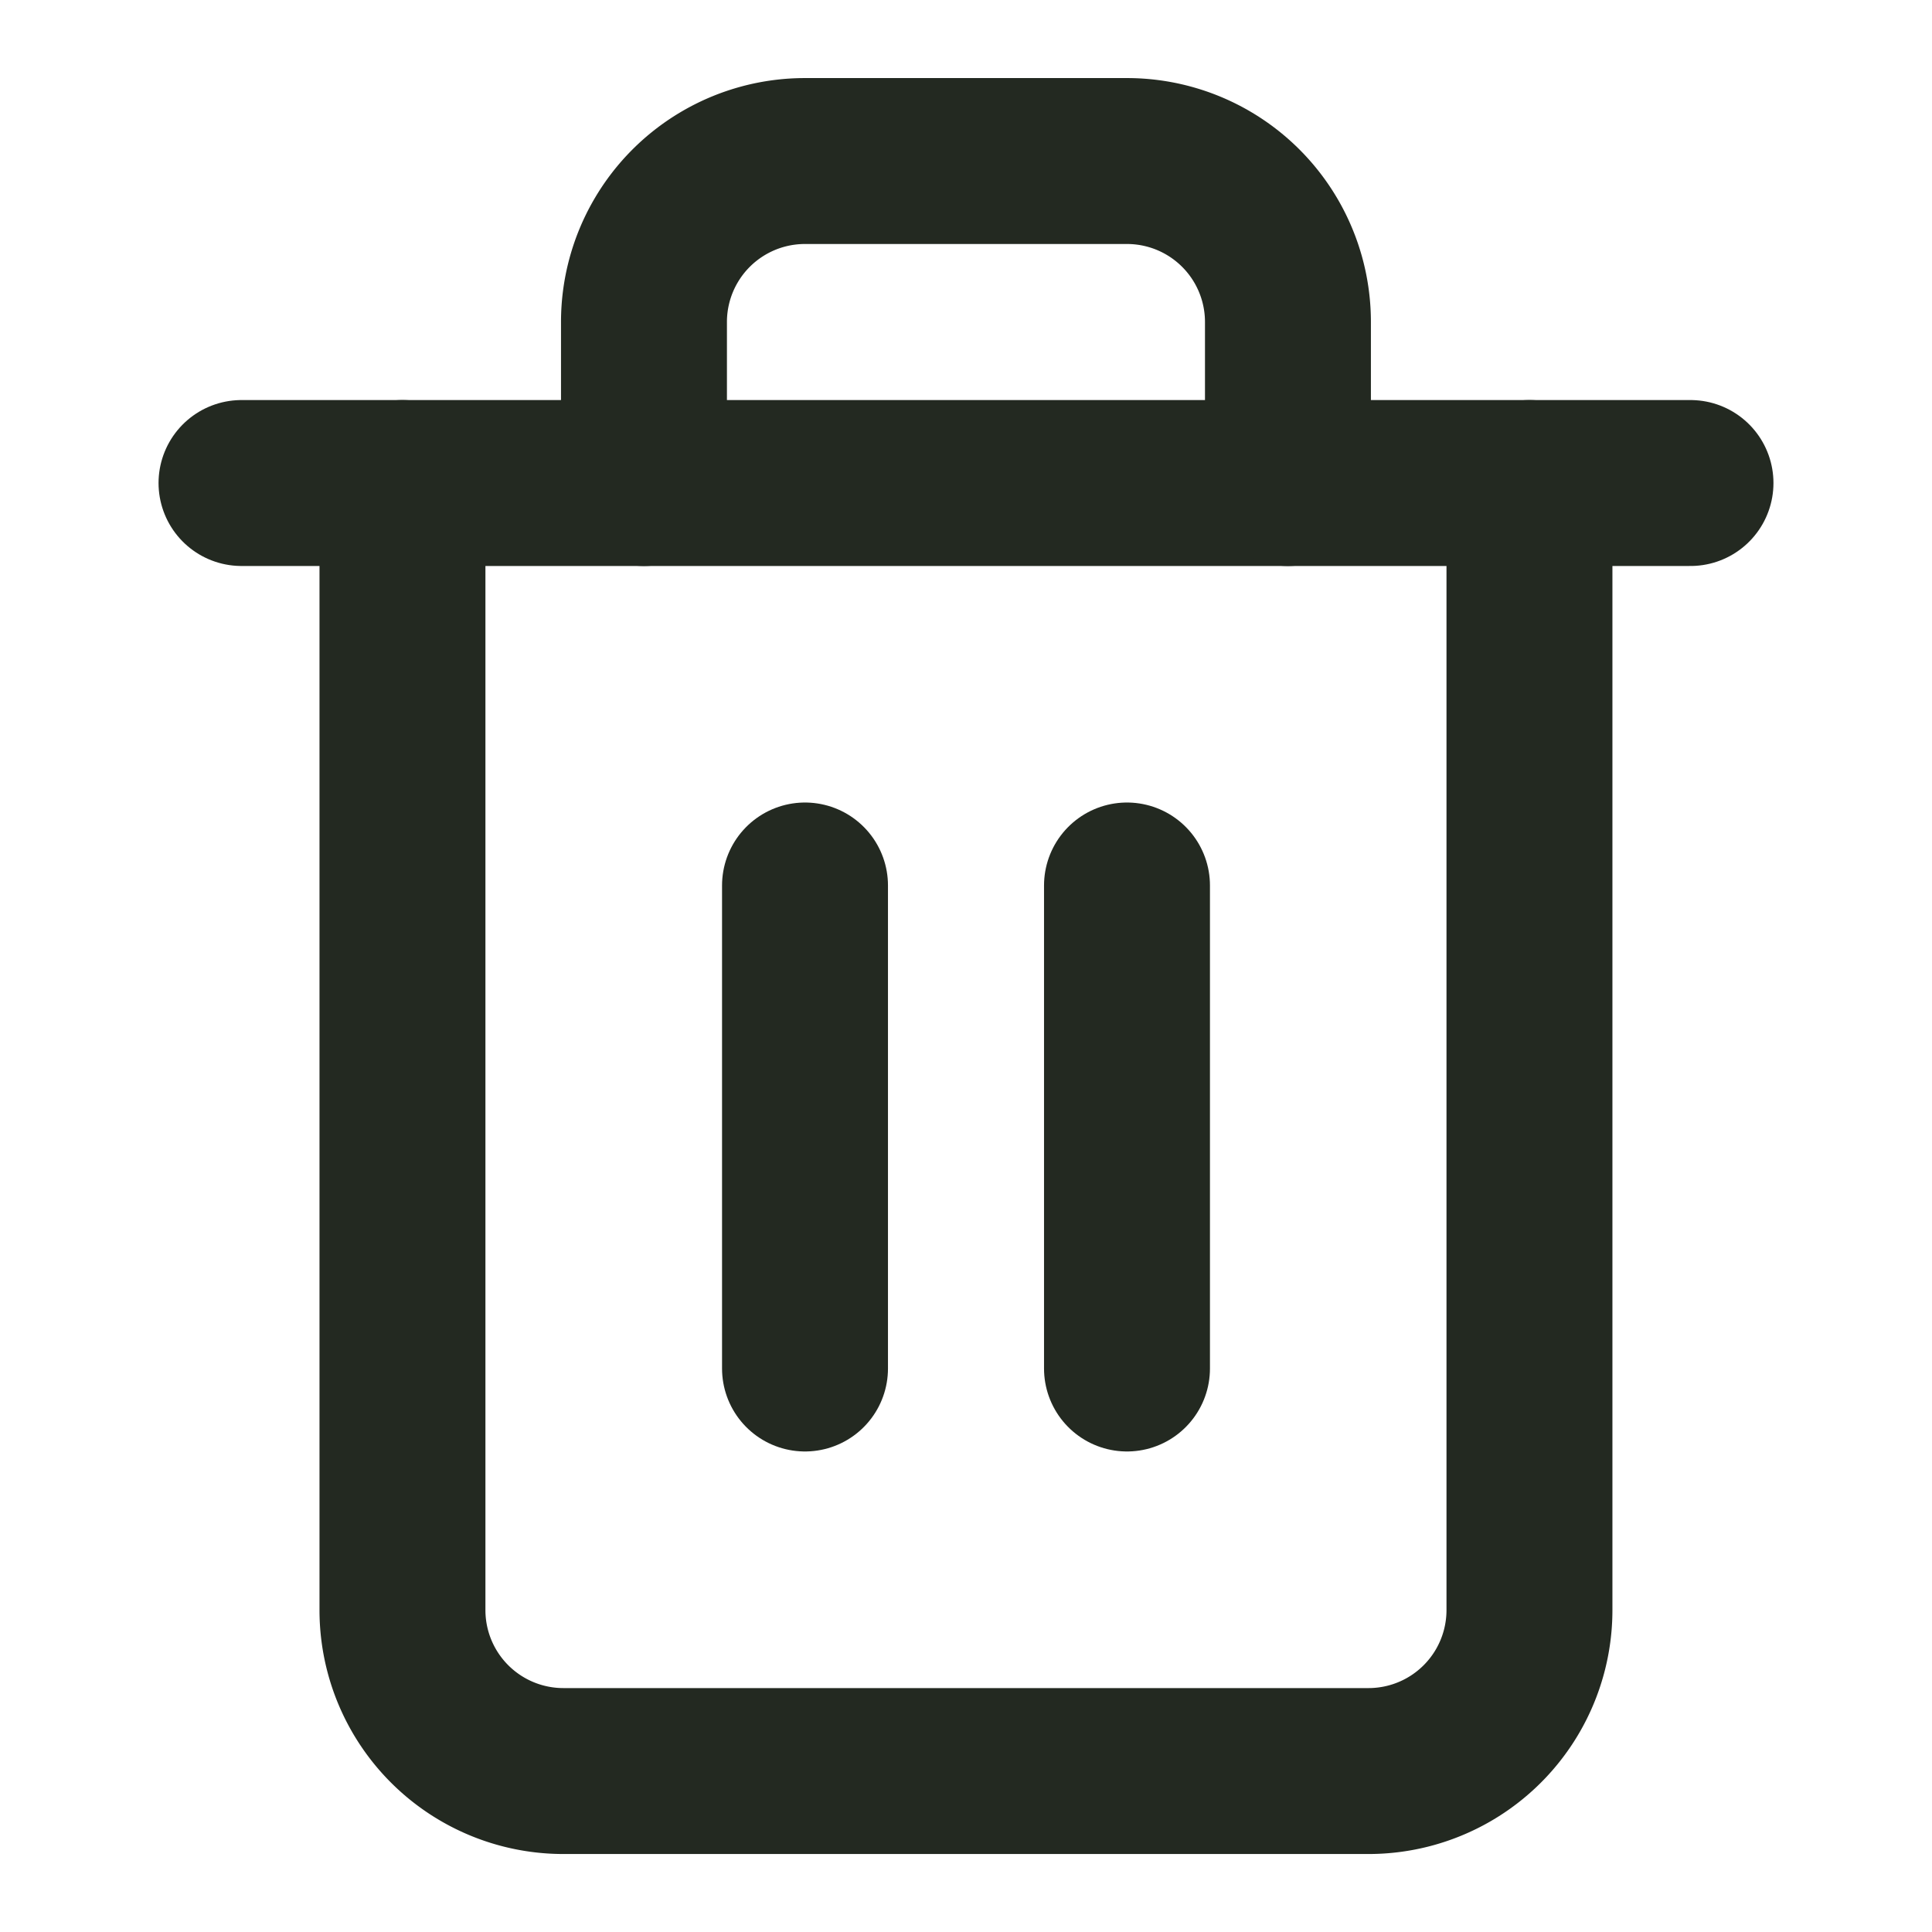
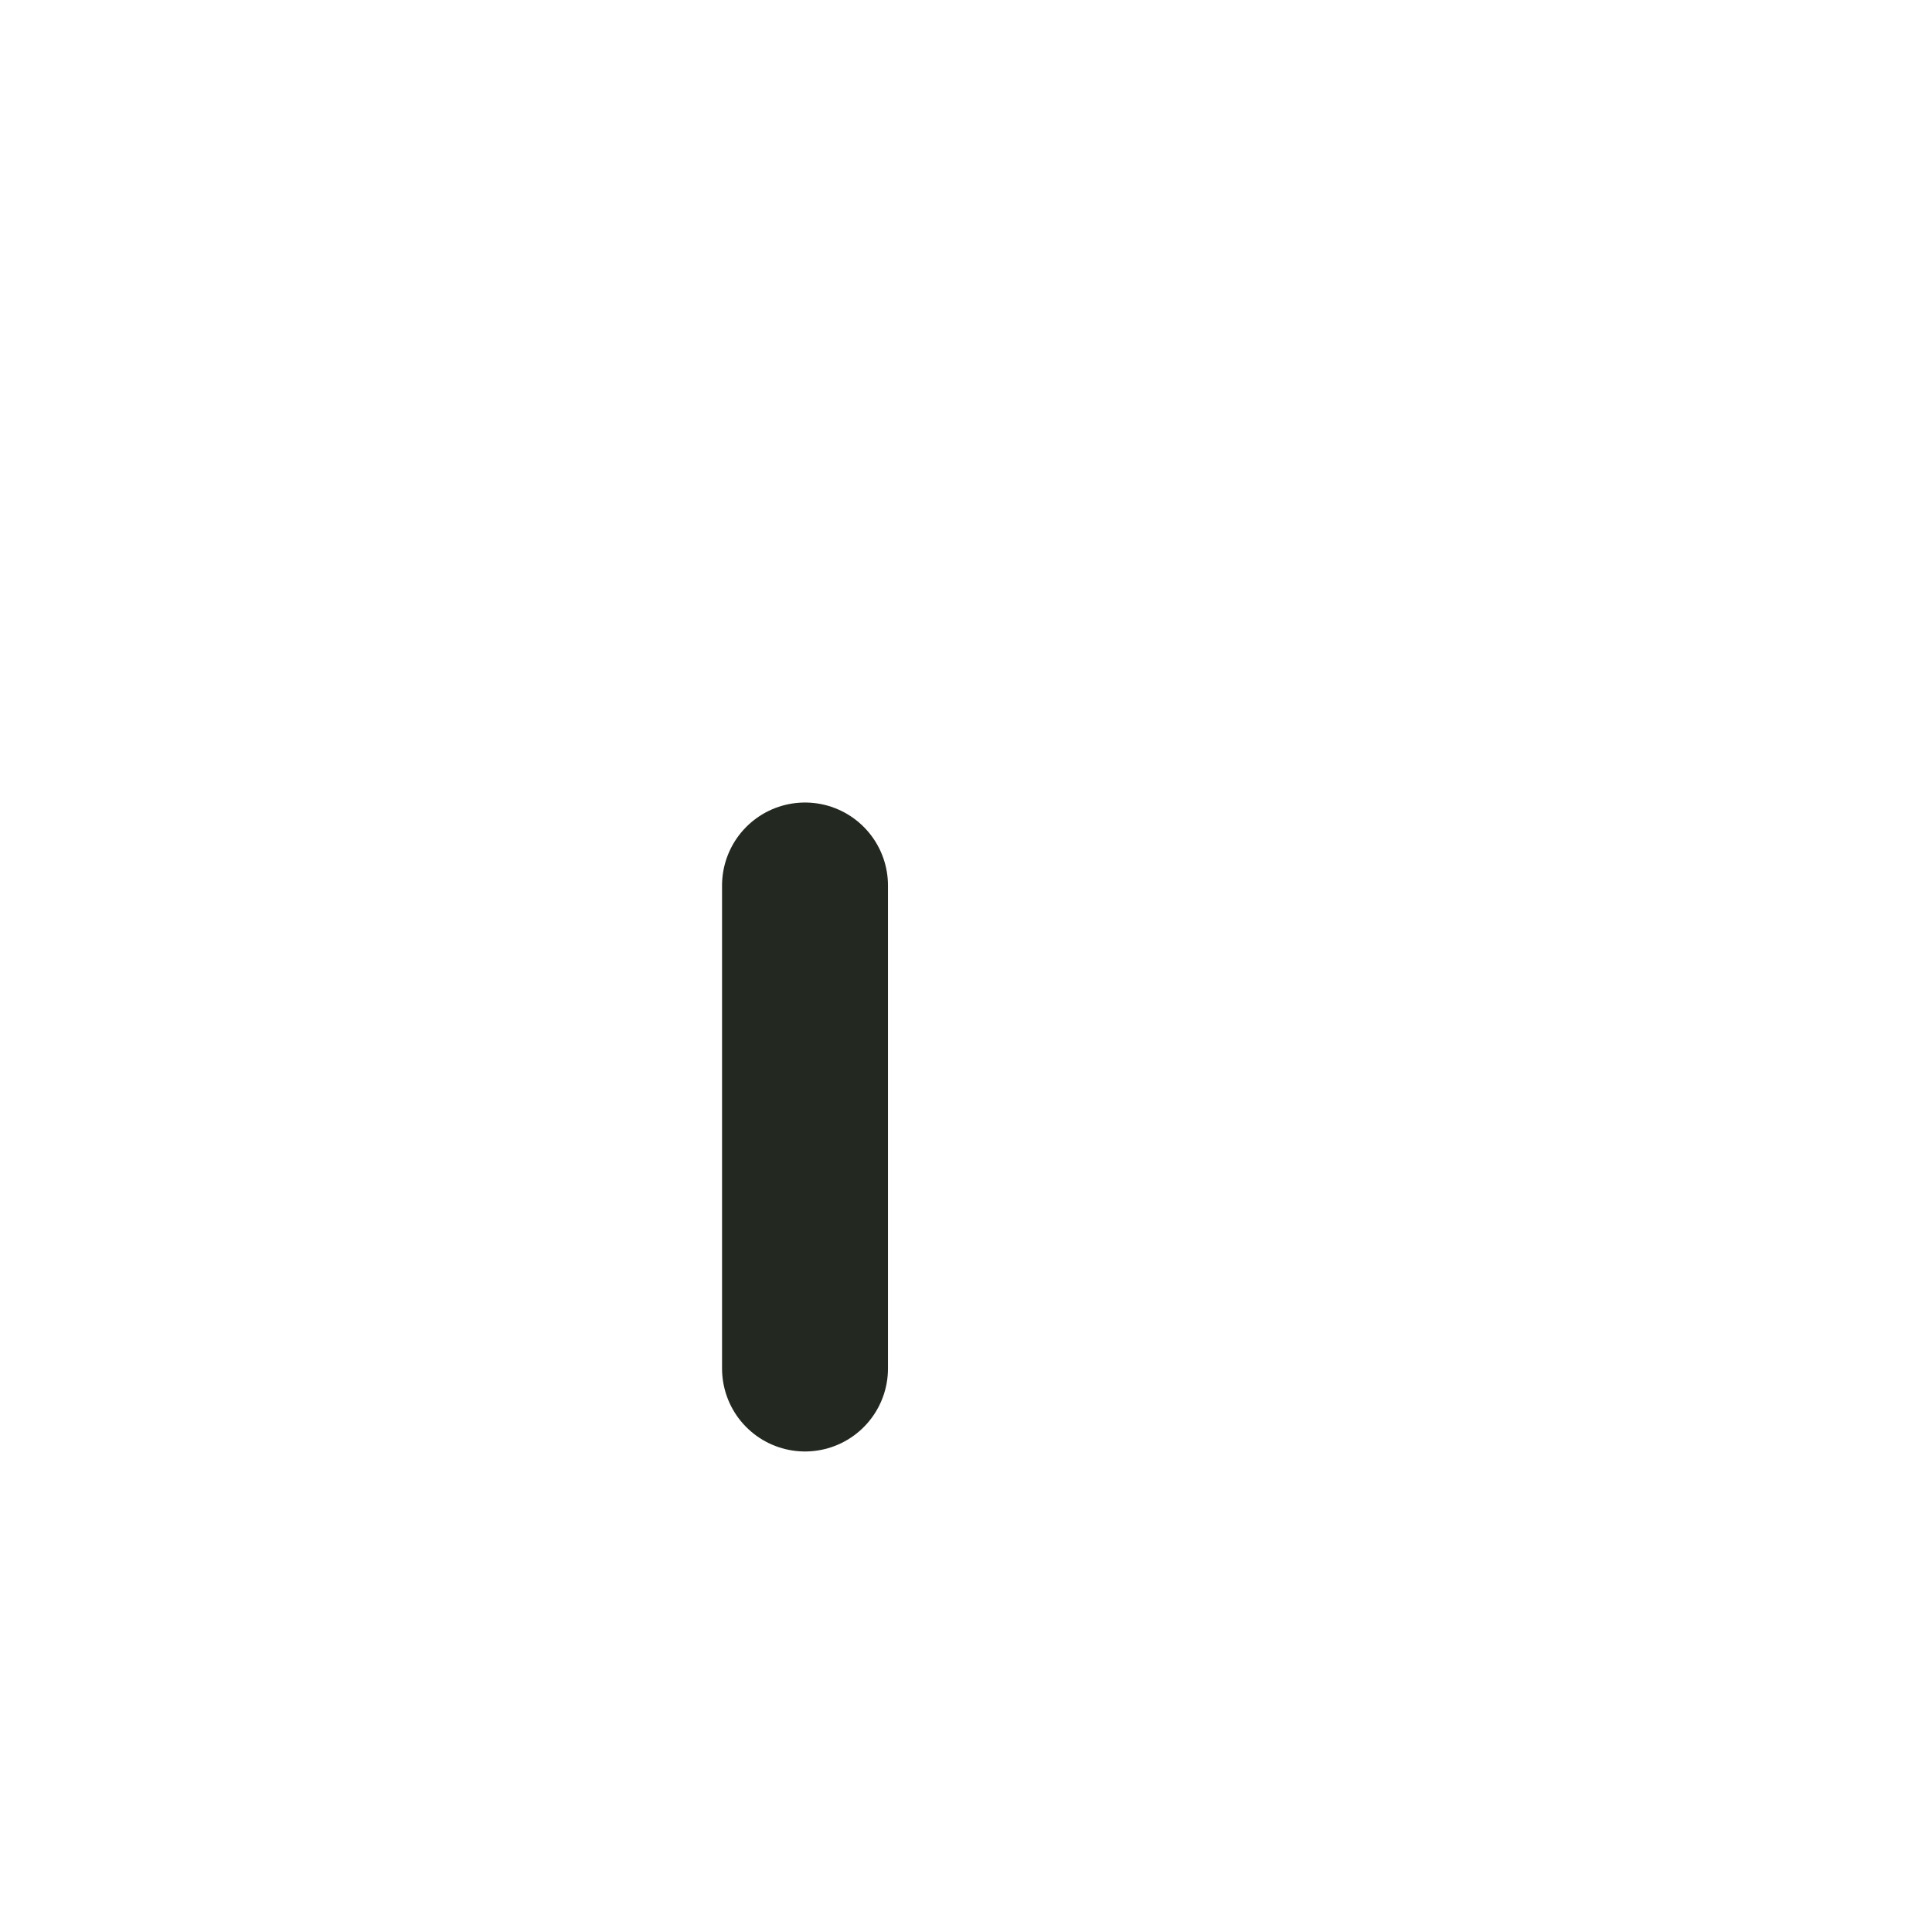
<svg xmlns="http://www.w3.org/2000/svg" id="trash_2" data-name="trash 2" width="23.287" height="23.287" viewBox="0 0 23.287 23.287">
-   <path id="Path_33419" data-name="Path 33419" d="M6,12H23.465" transform="translate(-3.089 -6.178)" fill="none" stroke="#232921" stroke-linecap="round" stroke-linejoin="round" stroke-width="2" />
-   <path id="Path_33420" data-name="Path 33420" d="M23.584,7.881V21.465a1.94,1.94,0,0,1-1.941,1.941h-9.7A1.94,1.94,0,0,1,10,21.465V7.881m2.911,0V5.941A1.94,1.94,0,0,1,14.851,4h3.881a1.94,1.94,0,0,1,1.941,1.941V7.881" transform="translate(-5.149 -2.059)" fill="none" stroke="#232921" stroke-linecap="round" stroke-linejoin="round" stroke-width="2" />
  <path id="Path_33421" data-name="Path 33421" d="M20,22v5.822" transform="translate(-10.297 -11.327)" fill="none" stroke="#232921" stroke-linecap="round" stroke-linejoin="round" stroke-width="2" />
-   <path id="Path_33422" data-name="Path 33422" d="M28,22v5.822" transform="translate(-14.416 -11.327)" fill="none" stroke="#232921" stroke-linecap="round" stroke-linejoin="round" stroke-width="2" />
-   <path id="Path_33423" data-name="Path 33423" d="M0,0H23.287V23.287H0Z" fill="none" />
</svg>